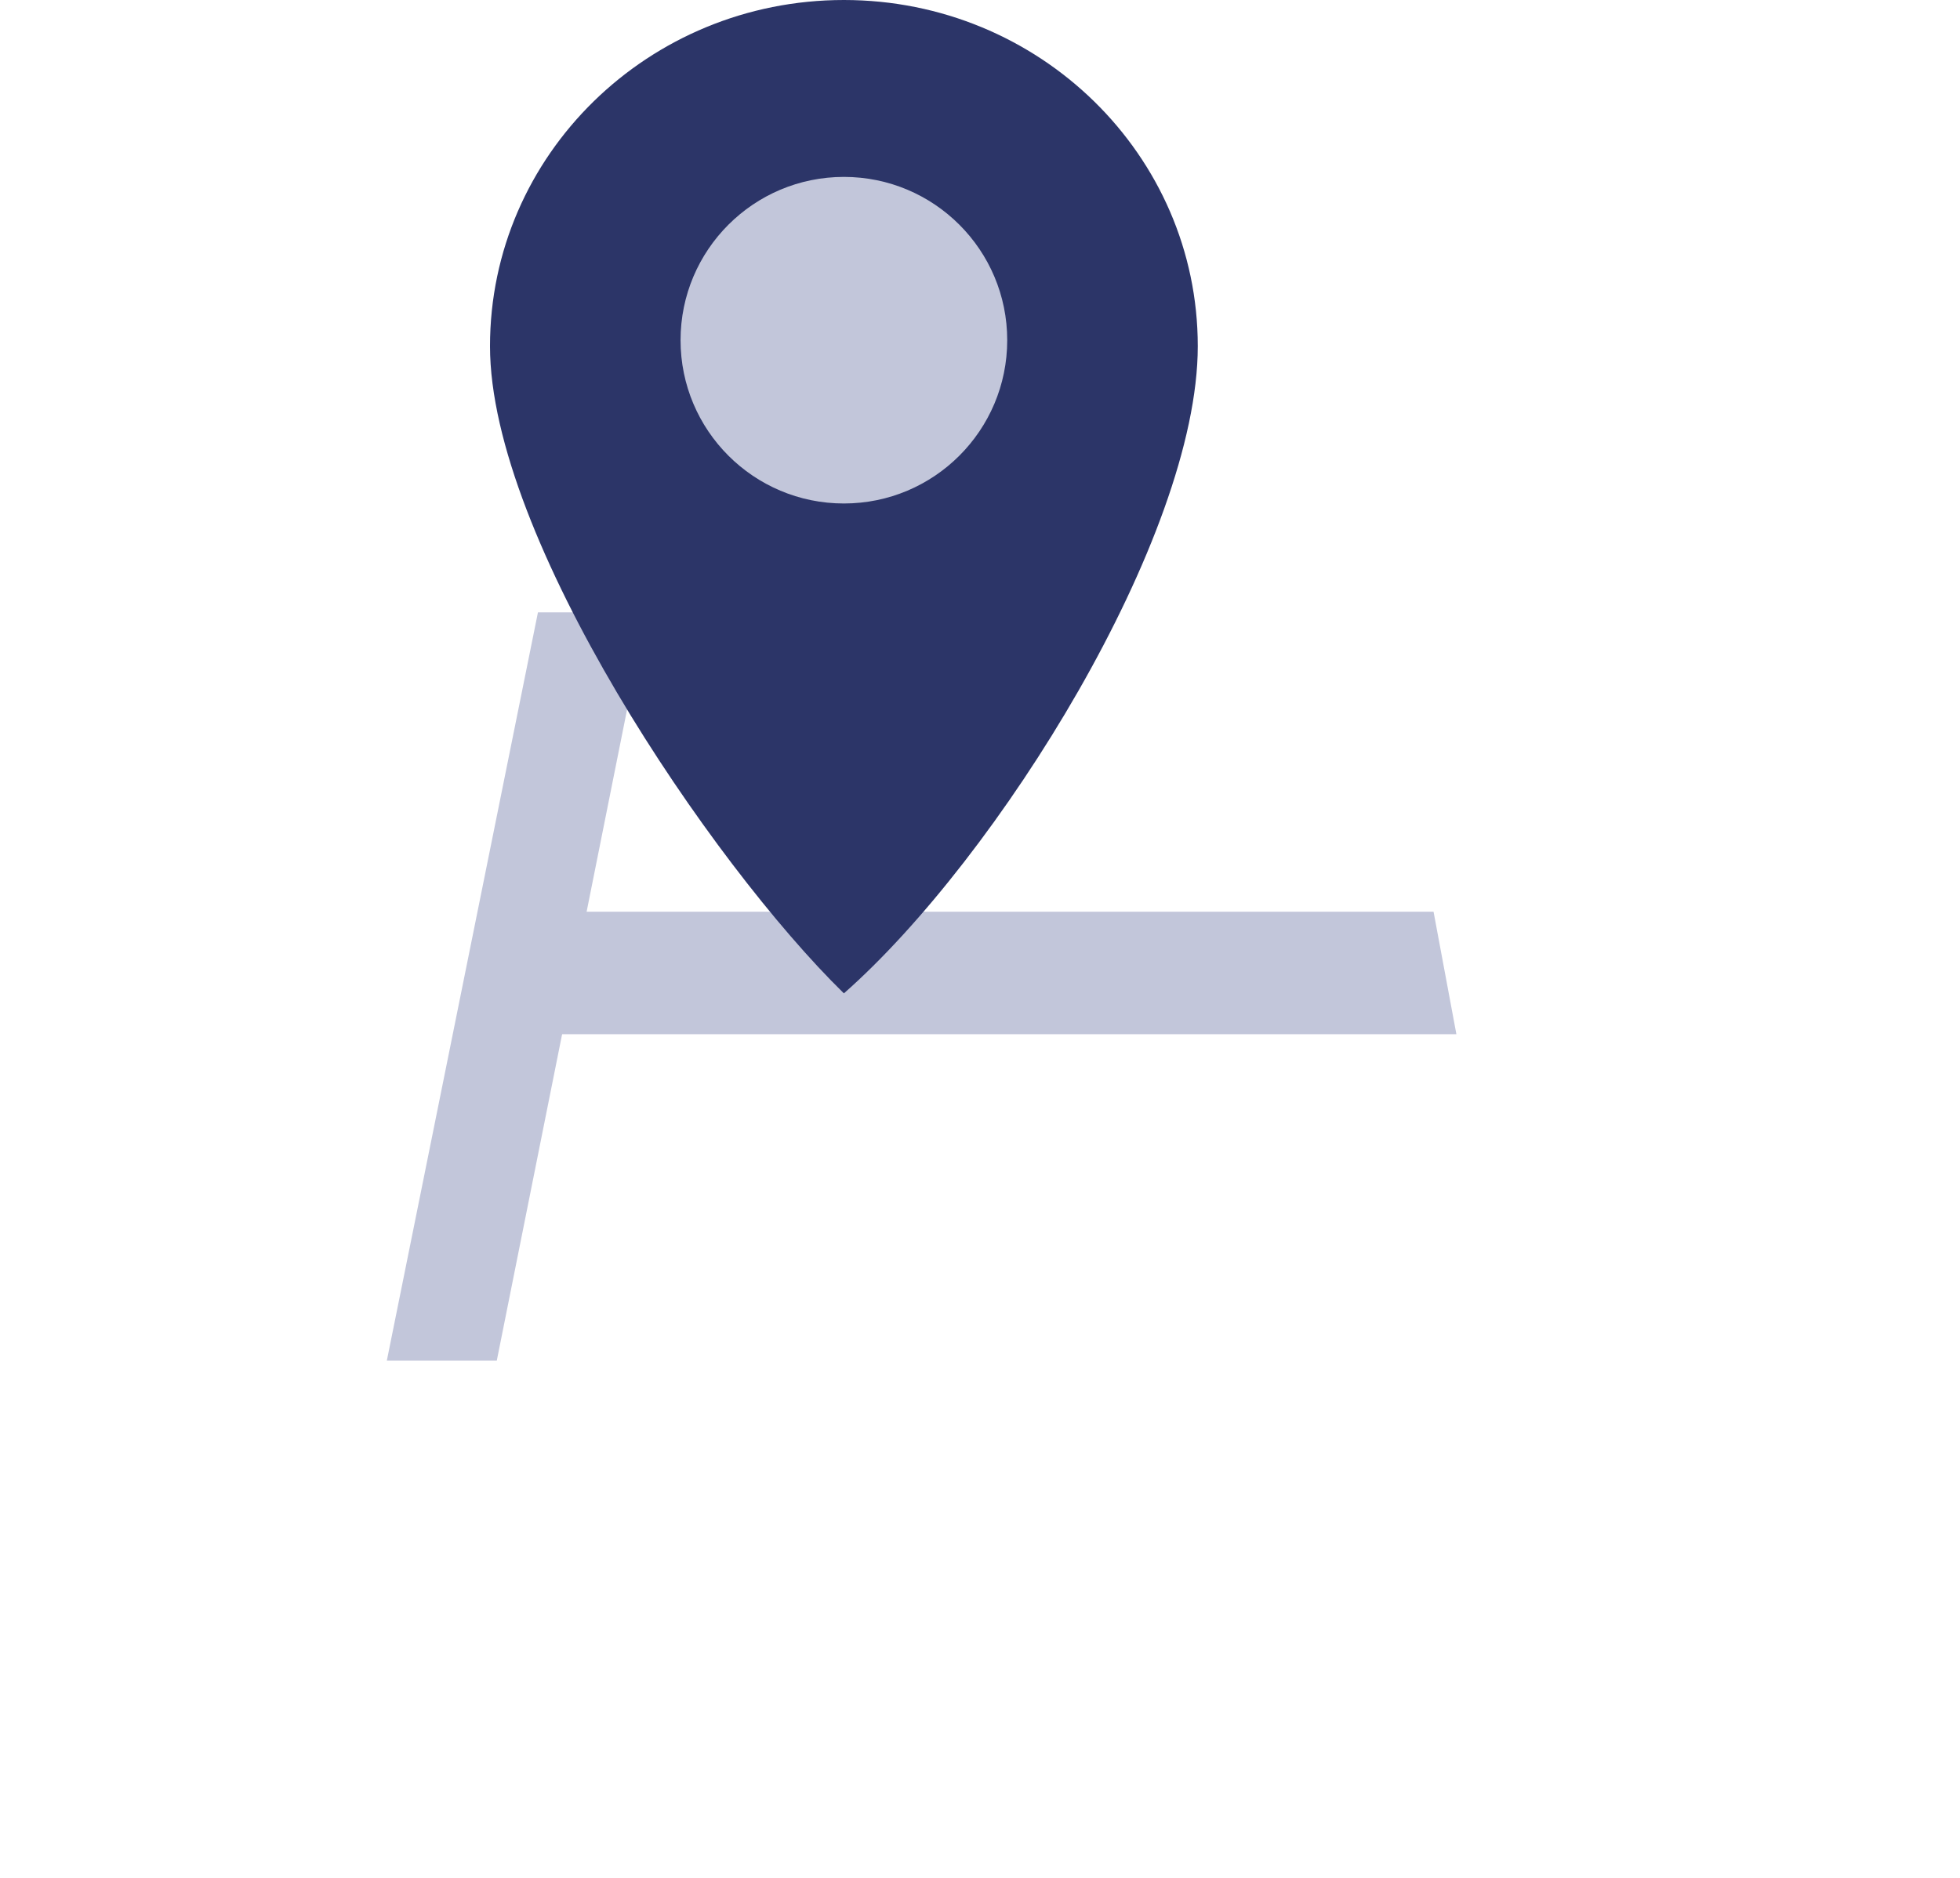
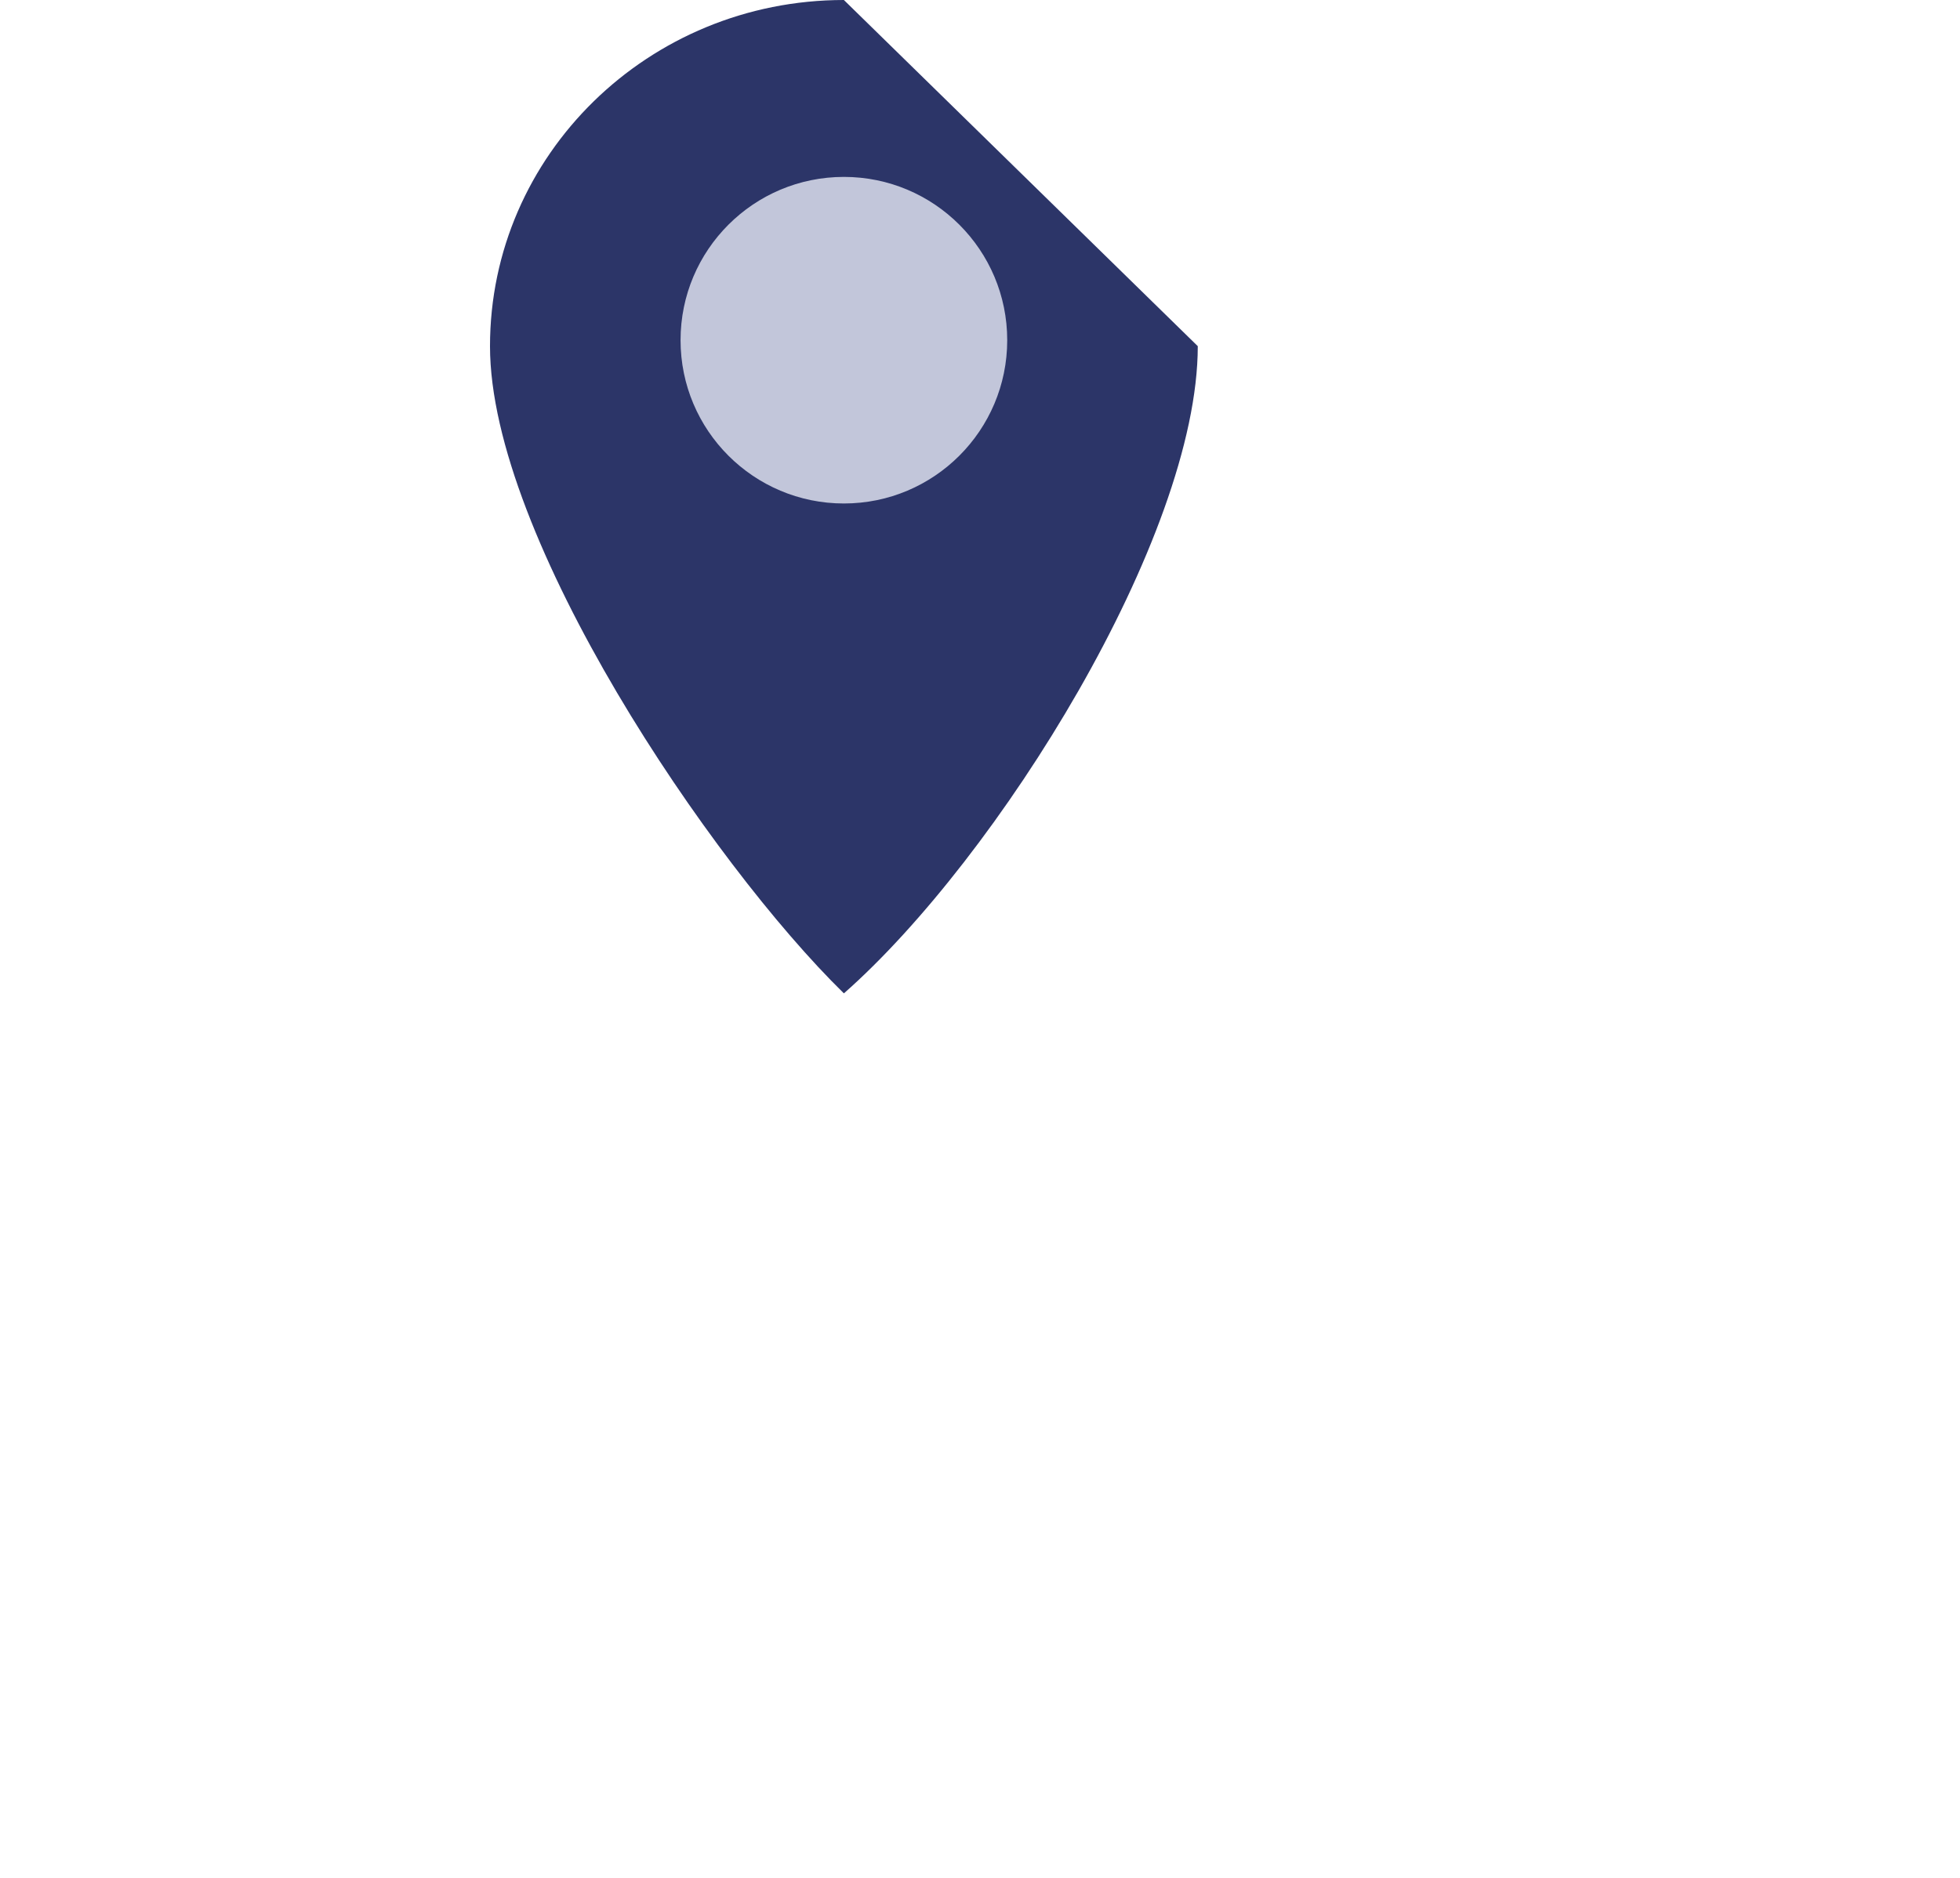
<svg xmlns="http://www.w3.org/2000/svg" width="144" height="138" viewBox="0 0 144 138" fill="none">
  <g filter="url(#filter0_d)">
-     <path d="M22.283 52.868C23.285 48.275 27.352 45 32.053 45H92.375C97.109 45 101.194 48.319 102.163 52.953L109.481 87.953C110.78 94.165 106.039 100 99.693 100H24.417C18.035 100 13.287 94.103 14.647 87.868L22.283 52.868Z" fill="white" />
-   </g>
-   <path d="M42.605 67H105.322L107 76H41L42.605 67Z" fill="#C2C6DA" />
-   <path d="M47.5 45L36.5 99.984L28.421 99.984L39.523 45L47.5 45Z" fill="#C2C6DA" />
-   <path d="M88 25.439C88 39.489 73.304 63.045 62 73C52.203 63.414 36 39.489 36 25.439C36 11.39 47.641 0 62 0C76.359 0 88 11.39 88 25.439Z" fill="#2C3568" />
+     </g>
+   <path d="M88 25.439C88 39.489 73.304 63.045 62 73C52.203 63.414 36 39.489 36 25.439C36 11.39 47.641 0 62 0Z" fill="#2C3568" />
  <circle cx="62" cy="25" r="12" fill="#C2C6DA" />
  <defs>
    <filter id="filter0_d" x="0.413" y="35" width="143.283" height="103" filterUnits="userSpaceOnUse" color-interpolation-filters="sRGB">
      <feFlood flood-opacity="0" result="BackgroundImageFix" />
      <feColorMatrix in="SourceAlpha" type="matrix" values="0 0 0 0 0 0 0 0 0 0 0 0 0 0 0 0 0 0 127 0" />
      <feOffset dx="10" dy="14" />
      <feGaussianBlur stdDeviation="12" />
      <feColorMatrix type="matrix" values="0 0 0 0 0 0 0 0 0 0 0 0 0 0 0 0 0 0 0.17 0" />
      <feBlend mode="normal" in2="BackgroundImageFix" result="effect1_dropShadow" />
      <feBlend mode="normal" in="SourceGraphic" in2="effect1_dropShadow" result="shape" />
    </filter>
  </defs>
</svg>